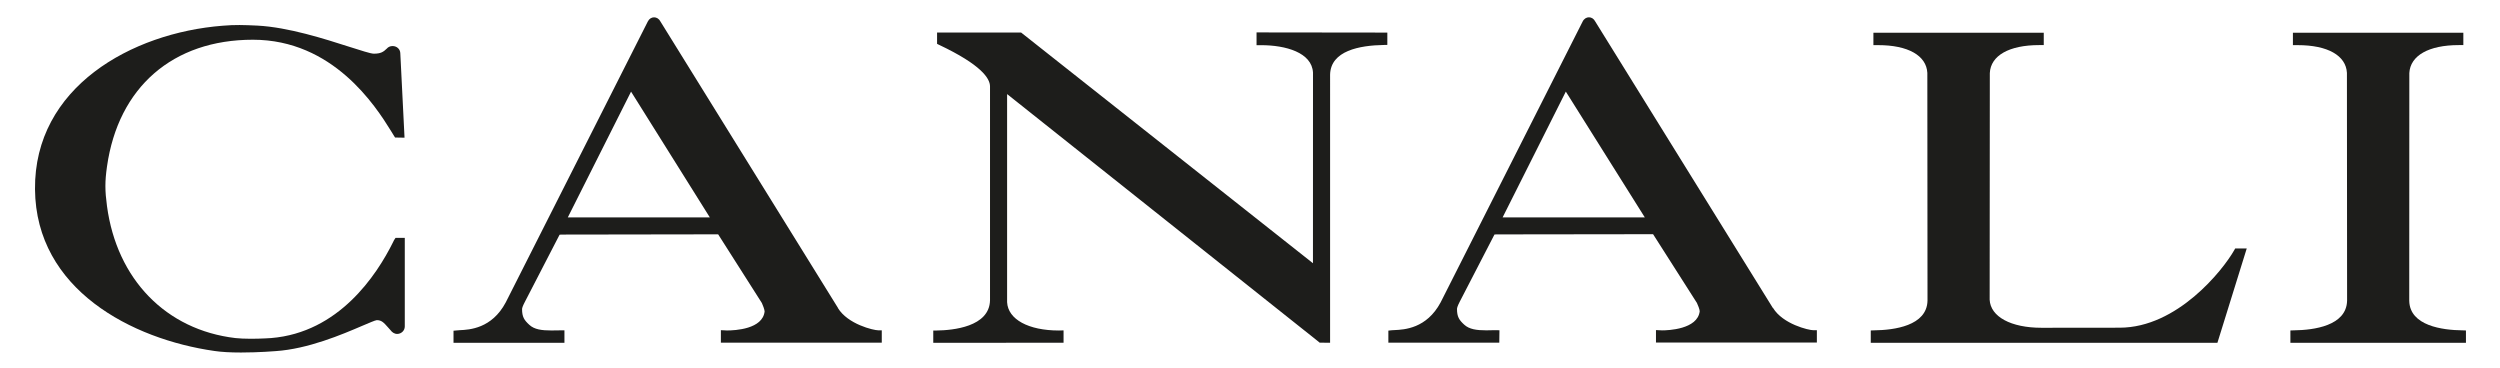
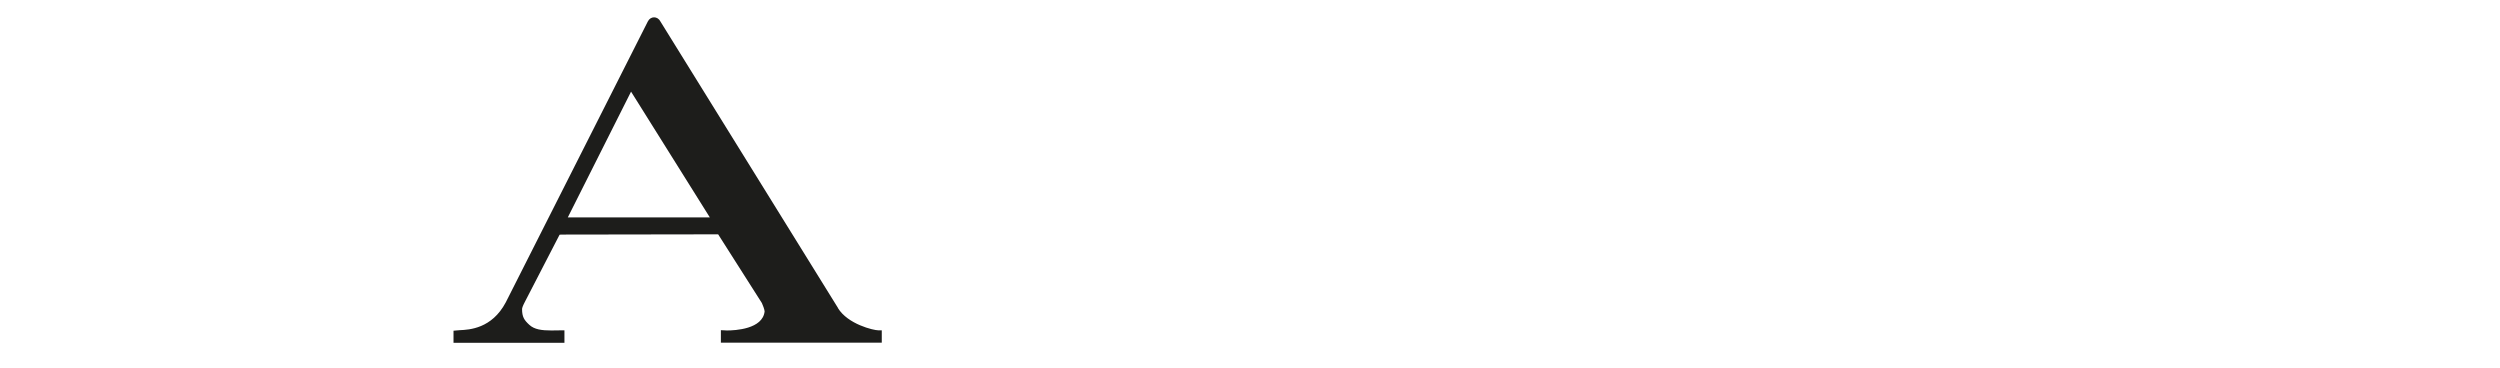
<svg xmlns="http://www.w3.org/2000/svg" width="213.55mm" height="31.47mm" version="1.1" viewBox="0 0 605.33 89.21">
  <defs>
    <style> .cls-1 { fill: #1d1d1b; } </style>
  </defs>
  <g>
    <g id="LEVEL_1">
      <g>
-         <path class="cls-1" d="M429.27,74.57L386.26,5.2c-.68-1.35-2.36-1.35-3.04,0l-34.4,68.03c-3.39,6.34-8.83,6.59-11.15,6.7-.28.02-.52.02-.71.04l-.79.09v2.92h26.86l.04-3.01-1.14-.02-2.04.04c-2.33,0-4.15-.25-5.36-1.38-1.22-1.12-1.74-1.9-1.74-3.79,0-.17.08-.64.63-1.7l8.44-16.33c.09-.02.2-.02.42-.03l37.99-.05,10.61,16.64c.22.45.68,1.58.68,2.02-.51,4.39-7.7,4.63-9.13,4.63-.24,0-.43,0-.54-.03l-.92-.04v3.02h38.96v-2.99h-.87c-1.09,0-7.36-1.46-9.76-5.41ZM398.26,52.65h-34.43l15.31-30.47,19.13,30.47Z" />
-         <path class="cls-1" d="M95.77,57.59l-.26.39c-.06.08-.19.3-.35.66-4.02,8.09-13.18,21.88-29.52,23.22,0,0-2.39.17-4.94.17-1.49,0-2.73-.07-3.72-.17-16.78-1.98-28.71-14.21-31.09-31.96-.51-3.8-.51-5.94,0-9.57,2.73-19.23,15.96-30.71,35.34-30.71s29.69,16.03,33.42,22.07c.28.46.52.88.75,1.22l.25.39,2.29.04-1.02-20.38c0-1.02-.81-1.81-1.88-1.81-.54,0-1.07.23-1.38.61-.85.84-1.52,1.24-3.16,1.24-.76,0-3.15-.79-5.97-1.68-5.85-1.87-14.69-4.73-22.23-5.12-3.27-.15-5.38-.23-8.41.03C31.85,7.95,8.23,21.11,8.46,45.84c.21,24.32,23.51,36.29,43.41,39.14,1.71.26,3.89.38,6.47.38,4.34,0,8.4-.34,8.4-.34,7.86-.53,16.08-4.03,20.97-6.13,1.55-.66,3.13-1.34,3.51-1.37,1.16,0,1.7.6,2.7,1.73.23.29.49.56.67.75.29.41.86.86,1.56.86,1.01,0,1.85-.81,1.85-1.81v-21.45h-2.22Z" />
-         <path class="cls-1" d="M596.23,79.99c-4.74-.05-12.73-1.07-12.86-7.15,0-.57.02-54.61.02-55.16.24-4.23,4.71-6.76,11.95-6.76h1.13s0-2.99,0-2.99h-41.27v3h1.14c7.26-.01,11.72,2.51,11.94,6.72,0,.58.04,54.62.04,55.15-.14,6.12-8.11,7.13-12.85,7.19l-.88.03v2.99h42.51v-2.99l-.87-.03Z" />
-         <path class="cls-1" d="M540.98,60.6c-2.77,4.87-13.8,18.74-27.73,18.75l-18.69.02h-.24c-7.41,0-12.33-2.68-12.55-6.78,0-.54.04-54.43.04-54.91.21-4.23,4.68-6.76,11.93-6.76h1.13s0-2.99,0-2.99h-41.25v3h1.14c7.22-.01,11.7,2.51,11.92,6.72.02.58.04,54.62.04,55.15-.14,6.12-8.13,7.13-12.86,7.19l-.88.03v2.99h83.94l7.1-22.84h-2.8l-.24.44Z" />
        <path class="cls-1" d="M202.9,74.57L159.9,5.2c-.68-1.33-2.38-1.35-3.05,0l-34.41,68.04c-3.37,6.34-8.82,6.61-11.14,6.71-.29.02-.53.04-.71.06l-.79.07v2.92h26.86v-3.01s-.86,0-.86,0l-2.31.03c-2.32,0-4.13-.23-5.35-1.38-1.22-1.12-1.74-1.9-1.74-3.79,0-.17.09-.64.64-1.68l8.44-16.33c.07-.02.2-.04.4-.04l38-.06,10.59,16.64c.21.45.65,1.58.66,2.03-.47,4.27-7.11,4.61-9.13,4.61-.24,0-.42,0-.54-.03l-.92-.04v3.02h38.96v-2.99h-.87c-1.1,0-7.37-1.46-9.76-5.41ZM171.87,52.65h-34.4l15.32-30.46,19.08,30.46Z" />
-         <path class="cls-1" d="M304.25,10.94h1.13c5.89,0,12.28,1.76,12.54,6.65.01.28.01,8.5-.01,46.03v.12L247.47,8.06l-.23-.18h-20.35v2.74l.51.25c10.17,4.81,12.31,8.12,12.31,10.05v51.8c-.14,6.45-9.06,7.26-12.89,7.31h-.85v2.98l31.55-.02v-2.99l-1.11.03c-7.4,0-12.34-2.7-12.56-6.85-.01-.45,0-10.61,0-22.39,0-9.1.02-19.48,0-28.01l75.45,59.99.23.2,2.53.03V18.06c.14-5.78,7.14-7.07,13-7.17l.86-.02v-2.98l-31.67-.04v3.09Z" />
      </g>
    </g>
  </g>
</svg>